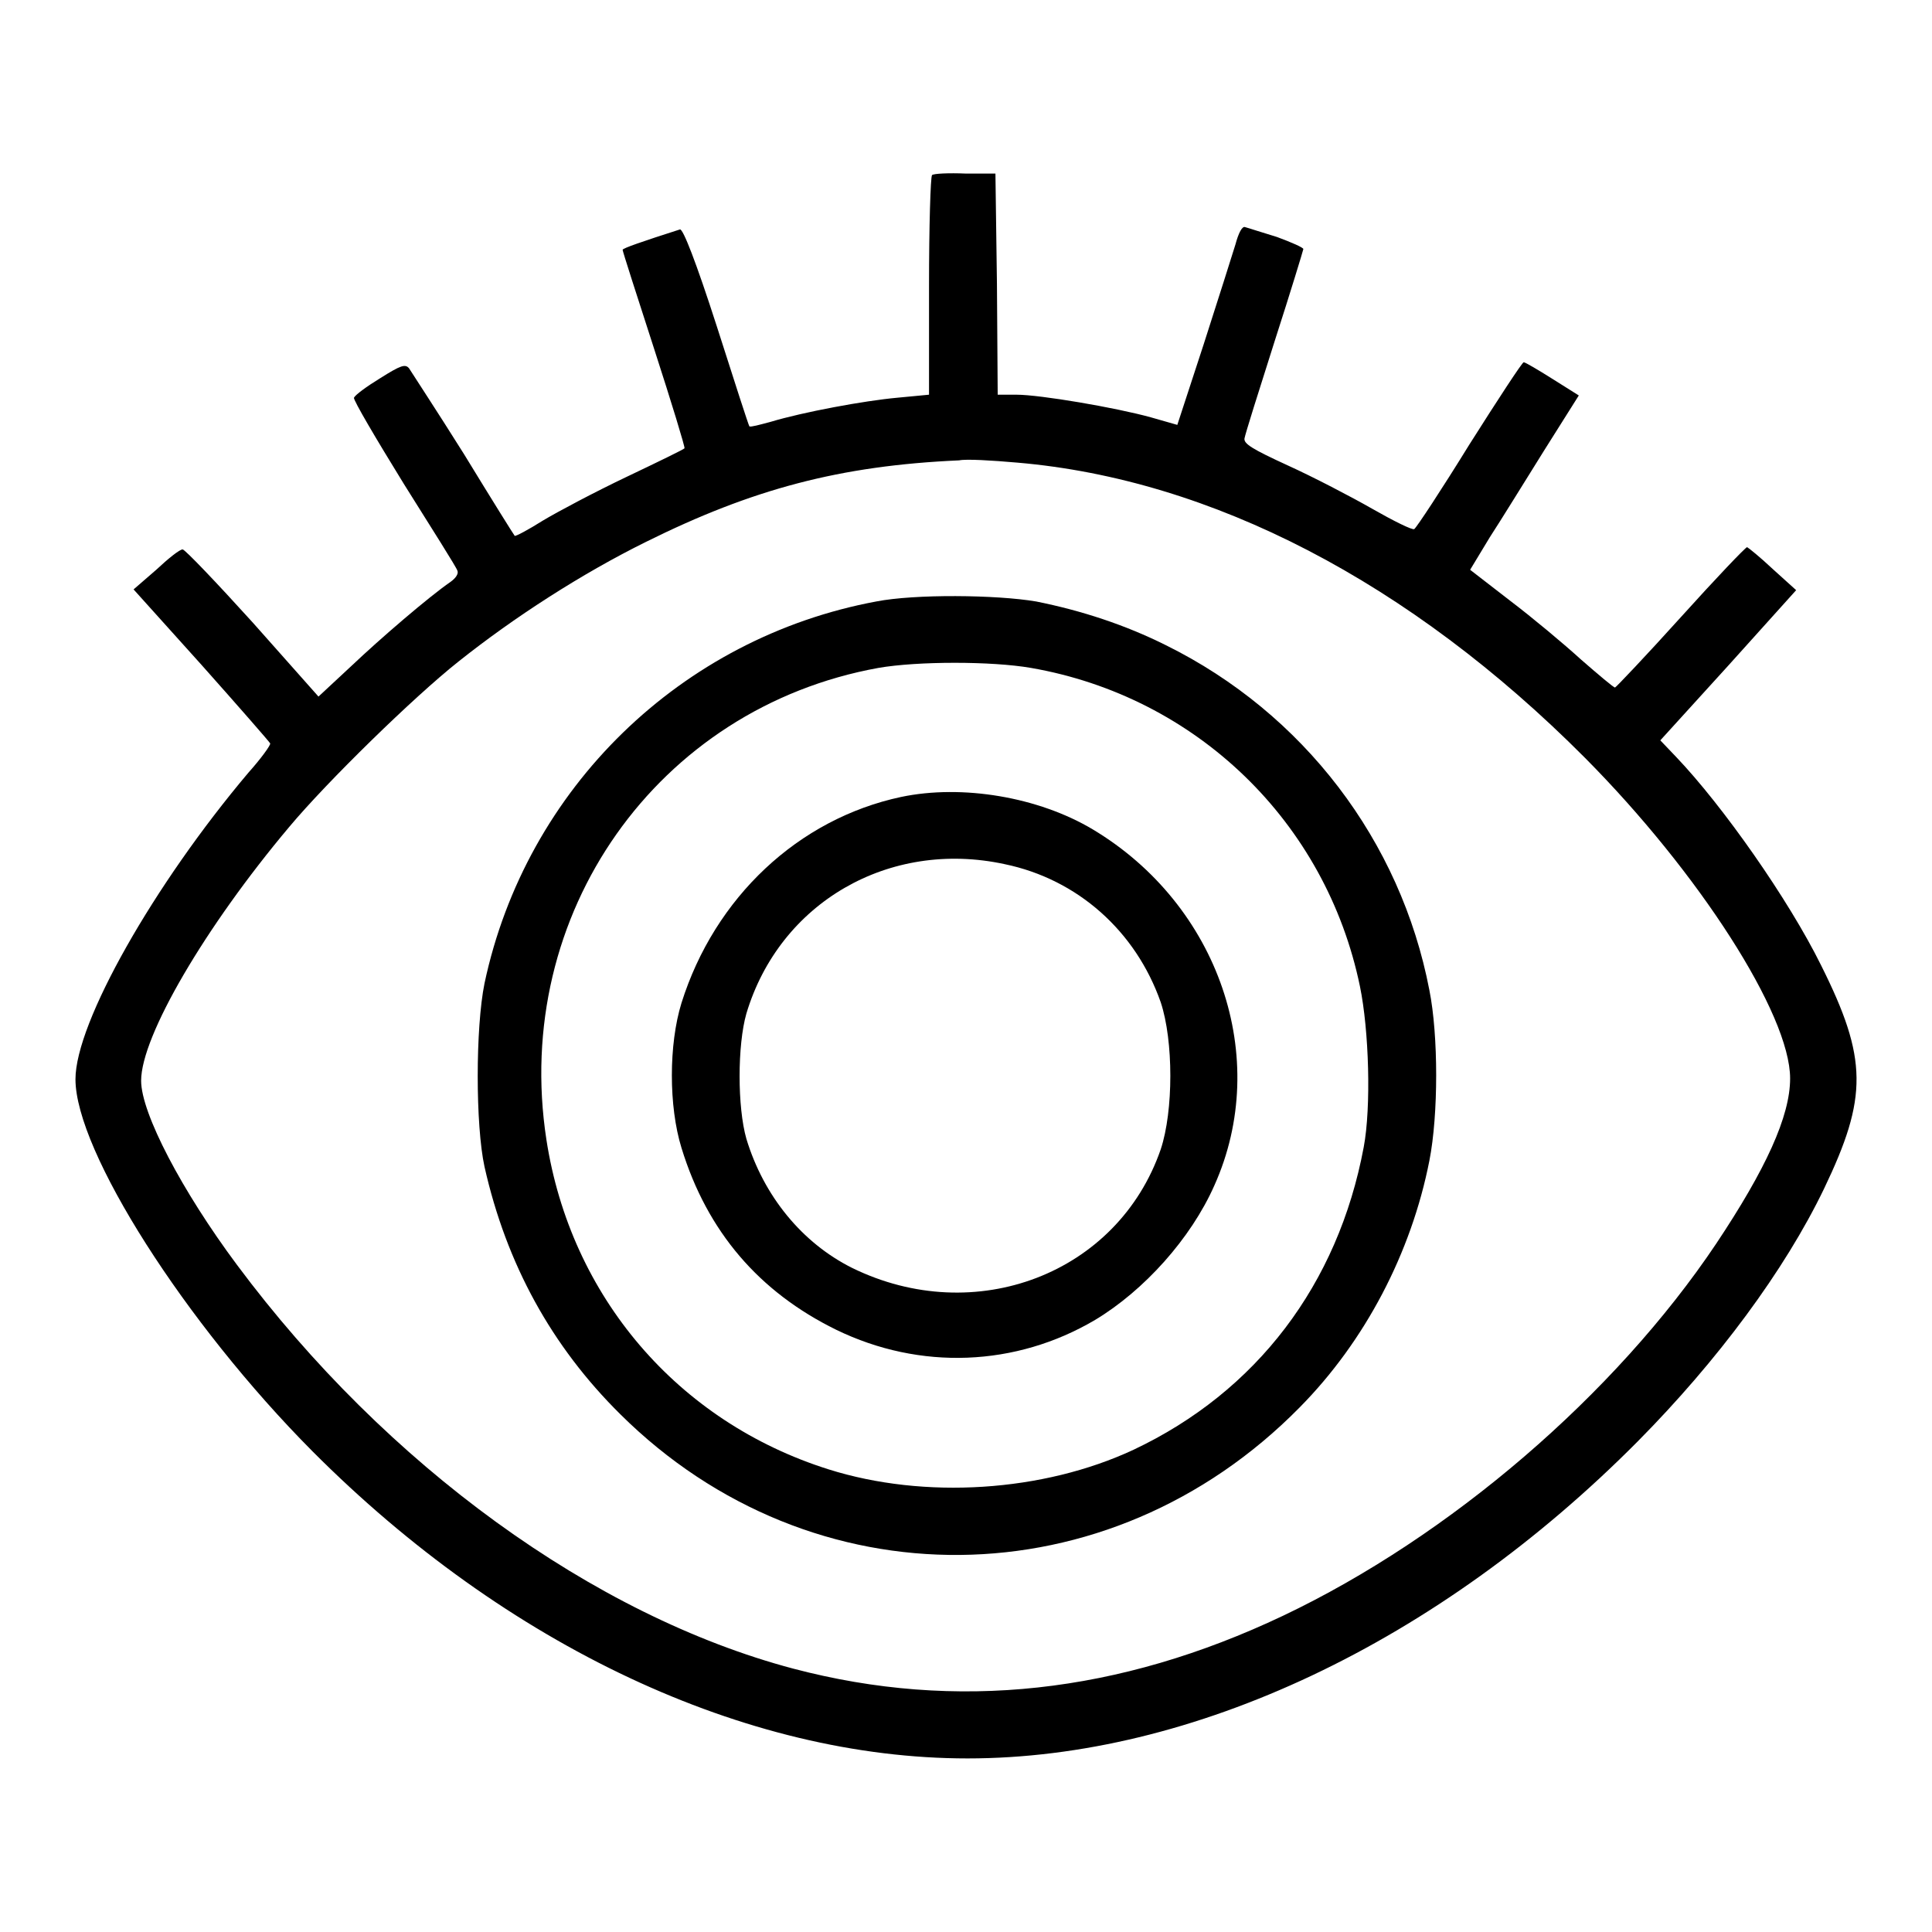
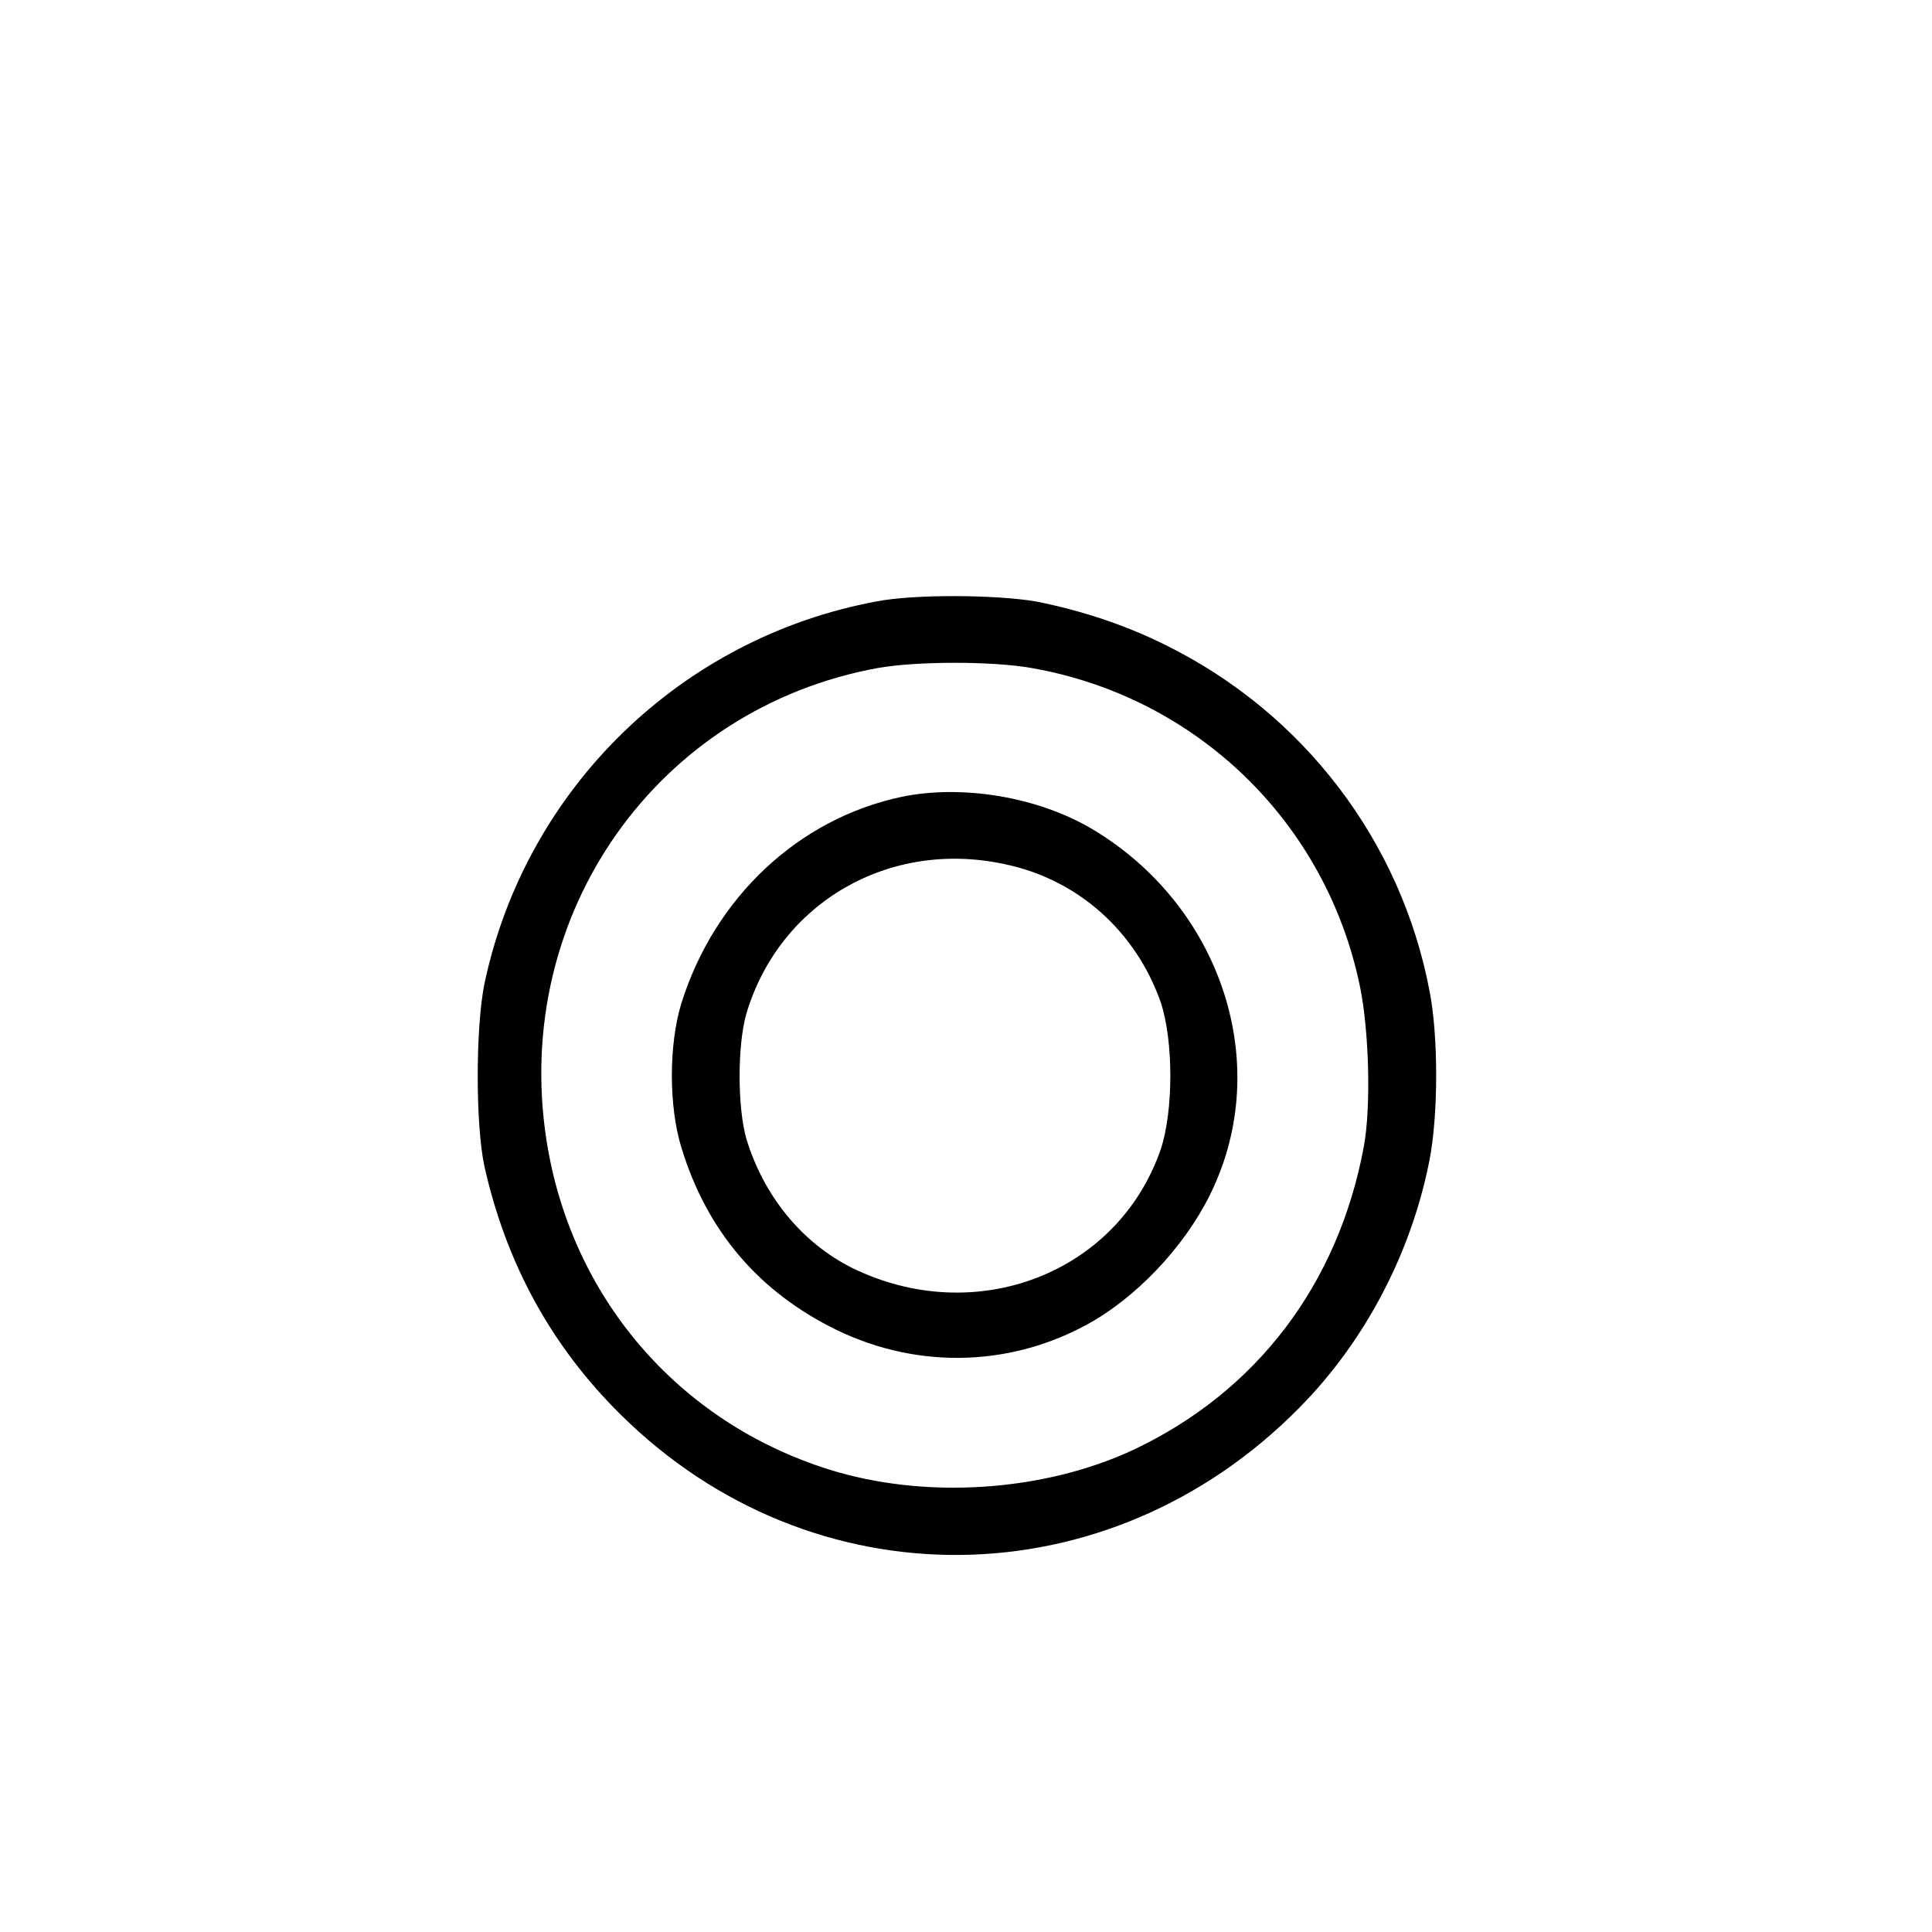
<svg xmlns="http://www.w3.org/2000/svg" version="1.1" x="0px" y="0px" viewBox="0 0 256 256" enable-background="new 0 0 256 256" xml:space="preserve">
  <g>
    <g>
      <g>
-         <path fill="#000000" d="M123.5,23.2c-0.2,0.2-0.4,6.8-0.4,14.7v14.4l-4.2,0.4c-4.4,0.4-12.5,1.9-16.8,3.2c-1.5,0.4-2.6,0.7-2.8,0.6c-0.1-0.1-2-6-4.3-13.2c-2.8-8.7-4.5-13-4.9-12.9c-5,1.6-7.6,2.5-7.6,2.7c0,0.2,1.9,6.1,4.2,13.2c2.3,7.1,4.1,13,4,13.1c0,0.1-3.5,1.8-7.7,3.8c-4.2,2-9.1,4.6-11.1,5.8c-1.9,1.2-3.6,2.1-3.7,2c-0.1-0.1-3.1-4.9-6.7-10.8c-3.7-5.9-7-10.9-7.3-11.4c-0.5-0.6-1.1-0.4-3.8,1.3c-1.8,1.1-3.3,2.2-3.5,2.6c-0.1,0.3,2.9,5.4,6.6,11.4c3.7,5.9,7,11.1,7.1,11.5c0.2,0.4-0.2,1-0.9,1.5c-2.9,2-9.3,7.5-13.2,11.2l-4.3,4l-8.7-9.8c-4.8-5.3-9-9.7-9.3-9.7c-0.4,0-1.9,1.2-3.5,2.7l-3,2.6l9,10c4.9,5.5,9,10.2,9.1,10.4s-1.2,2-2.9,3.9C20.4,117.2,10,135.5,10,143c0,9.5,14.5,32.3,31.4,49.3c25.7,25.8,57.4,40.7,86.8,40.7c29.8,0,62.3-15.3,88.8-42c10.6-10.7,19.5-22.7,24.7-33.5c5.8-12.1,5.8-17.2-0.4-29.6c-4.3-8.7-13-21.1-19.2-27.6l-2.1-2.2l9-9.9l9-10l-3.1-2.8c-1.7-1.6-3.2-2.8-3.4-2.9c-0.2,0-4.2,4.2-8.8,9.3c-4.6,5.1-8.6,9.3-8.7,9.3c-0.2,0-2.2-1.7-4.5-3.7c-2.3-2.1-6.5-5.6-9.4-7.8l-5.3-4.1l2.6-4.3c1.5-2.3,4.7-7.5,7.2-11.5l4.6-7.3l-3.5-2.2c-1.9-1.2-3.6-2.2-3.8-2.2c-0.2,0-3.4,4.9-7.2,10.9c-3.7,6-7,11-7.3,11.2c-0.2,0.2-2.8-1.1-5.6-2.7s-7.8-4.2-11.1-5.7c-4.8-2.2-5.9-2.9-5.8-3.6c0.1-0.6,1.9-6.3,4-12.9c2.1-6.5,3.8-12.1,3.8-12.2c0-0.2-1.6-0.9-3.5-1.6c-2-0.6-3.8-1.2-4.2-1.3c-0.4-0.2-0.9,0.8-1.3,2.3c-0.4,1.3-2.3,7.3-4.2,13.2l-3.5,10.7l-3.5-1c-4.7-1.3-14.7-3-17.8-3h-2.5l-0.1-14.7l-0.2-14.6L128,23C125.7,22.9,123.7,23,123.5,23.2z M134.8,61.3c25.7,2.2,52,15.8,75.2,39.1c15.1,15.2,27.2,34,27.2,42.5c0,5-3.2,12-9.8,21.9c-13.4,20-35.3,38.8-57.4,49.3c-21.7,10.3-43.3,12.7-64.9,7c-26.4-7-53.9-26.9-73.7-53.5c-7.3-9.8-12.7-20.1-12.7-24.4c0-5.9,8.5-20.4,19.6-33.6c5.1-6.1,16.6-17.3,22.4-21.9c7.4-5.9,16.4-11.7,24.9-15.9c14.1-7,25.7-10.1,41.5-10.8C128,60.8,131.4,61,134.8,61.3z" />
        <path fill="#000000" d="M116.1,79.7c-25.8,4.8-46.4,24.7-51.9,50.6c-1.2,5.9-1.2,18.8,0,24.3c2.9,12.9,8.9,23.8,18,32.8c25.4,25.2,64.7,24.8,90-0.9c8.7-8.8,14.8-20.5,17.2-32.7c1.2-6.1,1.2-16.6,0-22.6c-3.8-19.8-16.7-36.7-34.9-45.7c-5.4-2.7-11.2-4.6-17.2-5.8C132,78.8,121.2,78.7,116.1,79.7z M136.6,88.5c21.9,3.8,39.1,20.4,43.6,42.2c1.2,5.8,1.5,16,0.5,21.3c-3.4,18.2-14.2,32.4-30.5,40.1c-12,5.6-27.7,6.6-40.4,2.6c-20-6.3-34.2-22.9-37.4-43.7c-4.6-29.9,14.7-57.2,44-62.5C121.6,87.6,131.4,87.6,136.6,88.5z" />
        <path fill="#000000" d="M119.4,105.6c-13.6,2.9-24.7,13.3-29.1,27.3c-1.7,5.5-1.7,13.7,0,19.2c3.4,11.1,10.3,19.1,20.5,24.1c11.1,5.4,23.8,4.9,34.3-1.3c6.5-3.9,12.7-10.8,15.8-17.8c7.6-16.9,0.6-37.2-16.1-47.2C137.6,105.6,127.5,103.9,119.4,105.6z M133.1,114.5c9.7,2,17.4,8.9,20.7,18.3c1.7,5.1,1.7,14.4,0,19.5c-5.7,16.5-24.6,23.7-40.9,15.7c-6.6-3.3-11.7-9.5-14-17.1c-1.2-4.2-1.2-12.4,0-16.6C103.3,119.6,117.8,111.2,133.1,114.5z" />
      </g>
    </g>
  </g>
</svg>